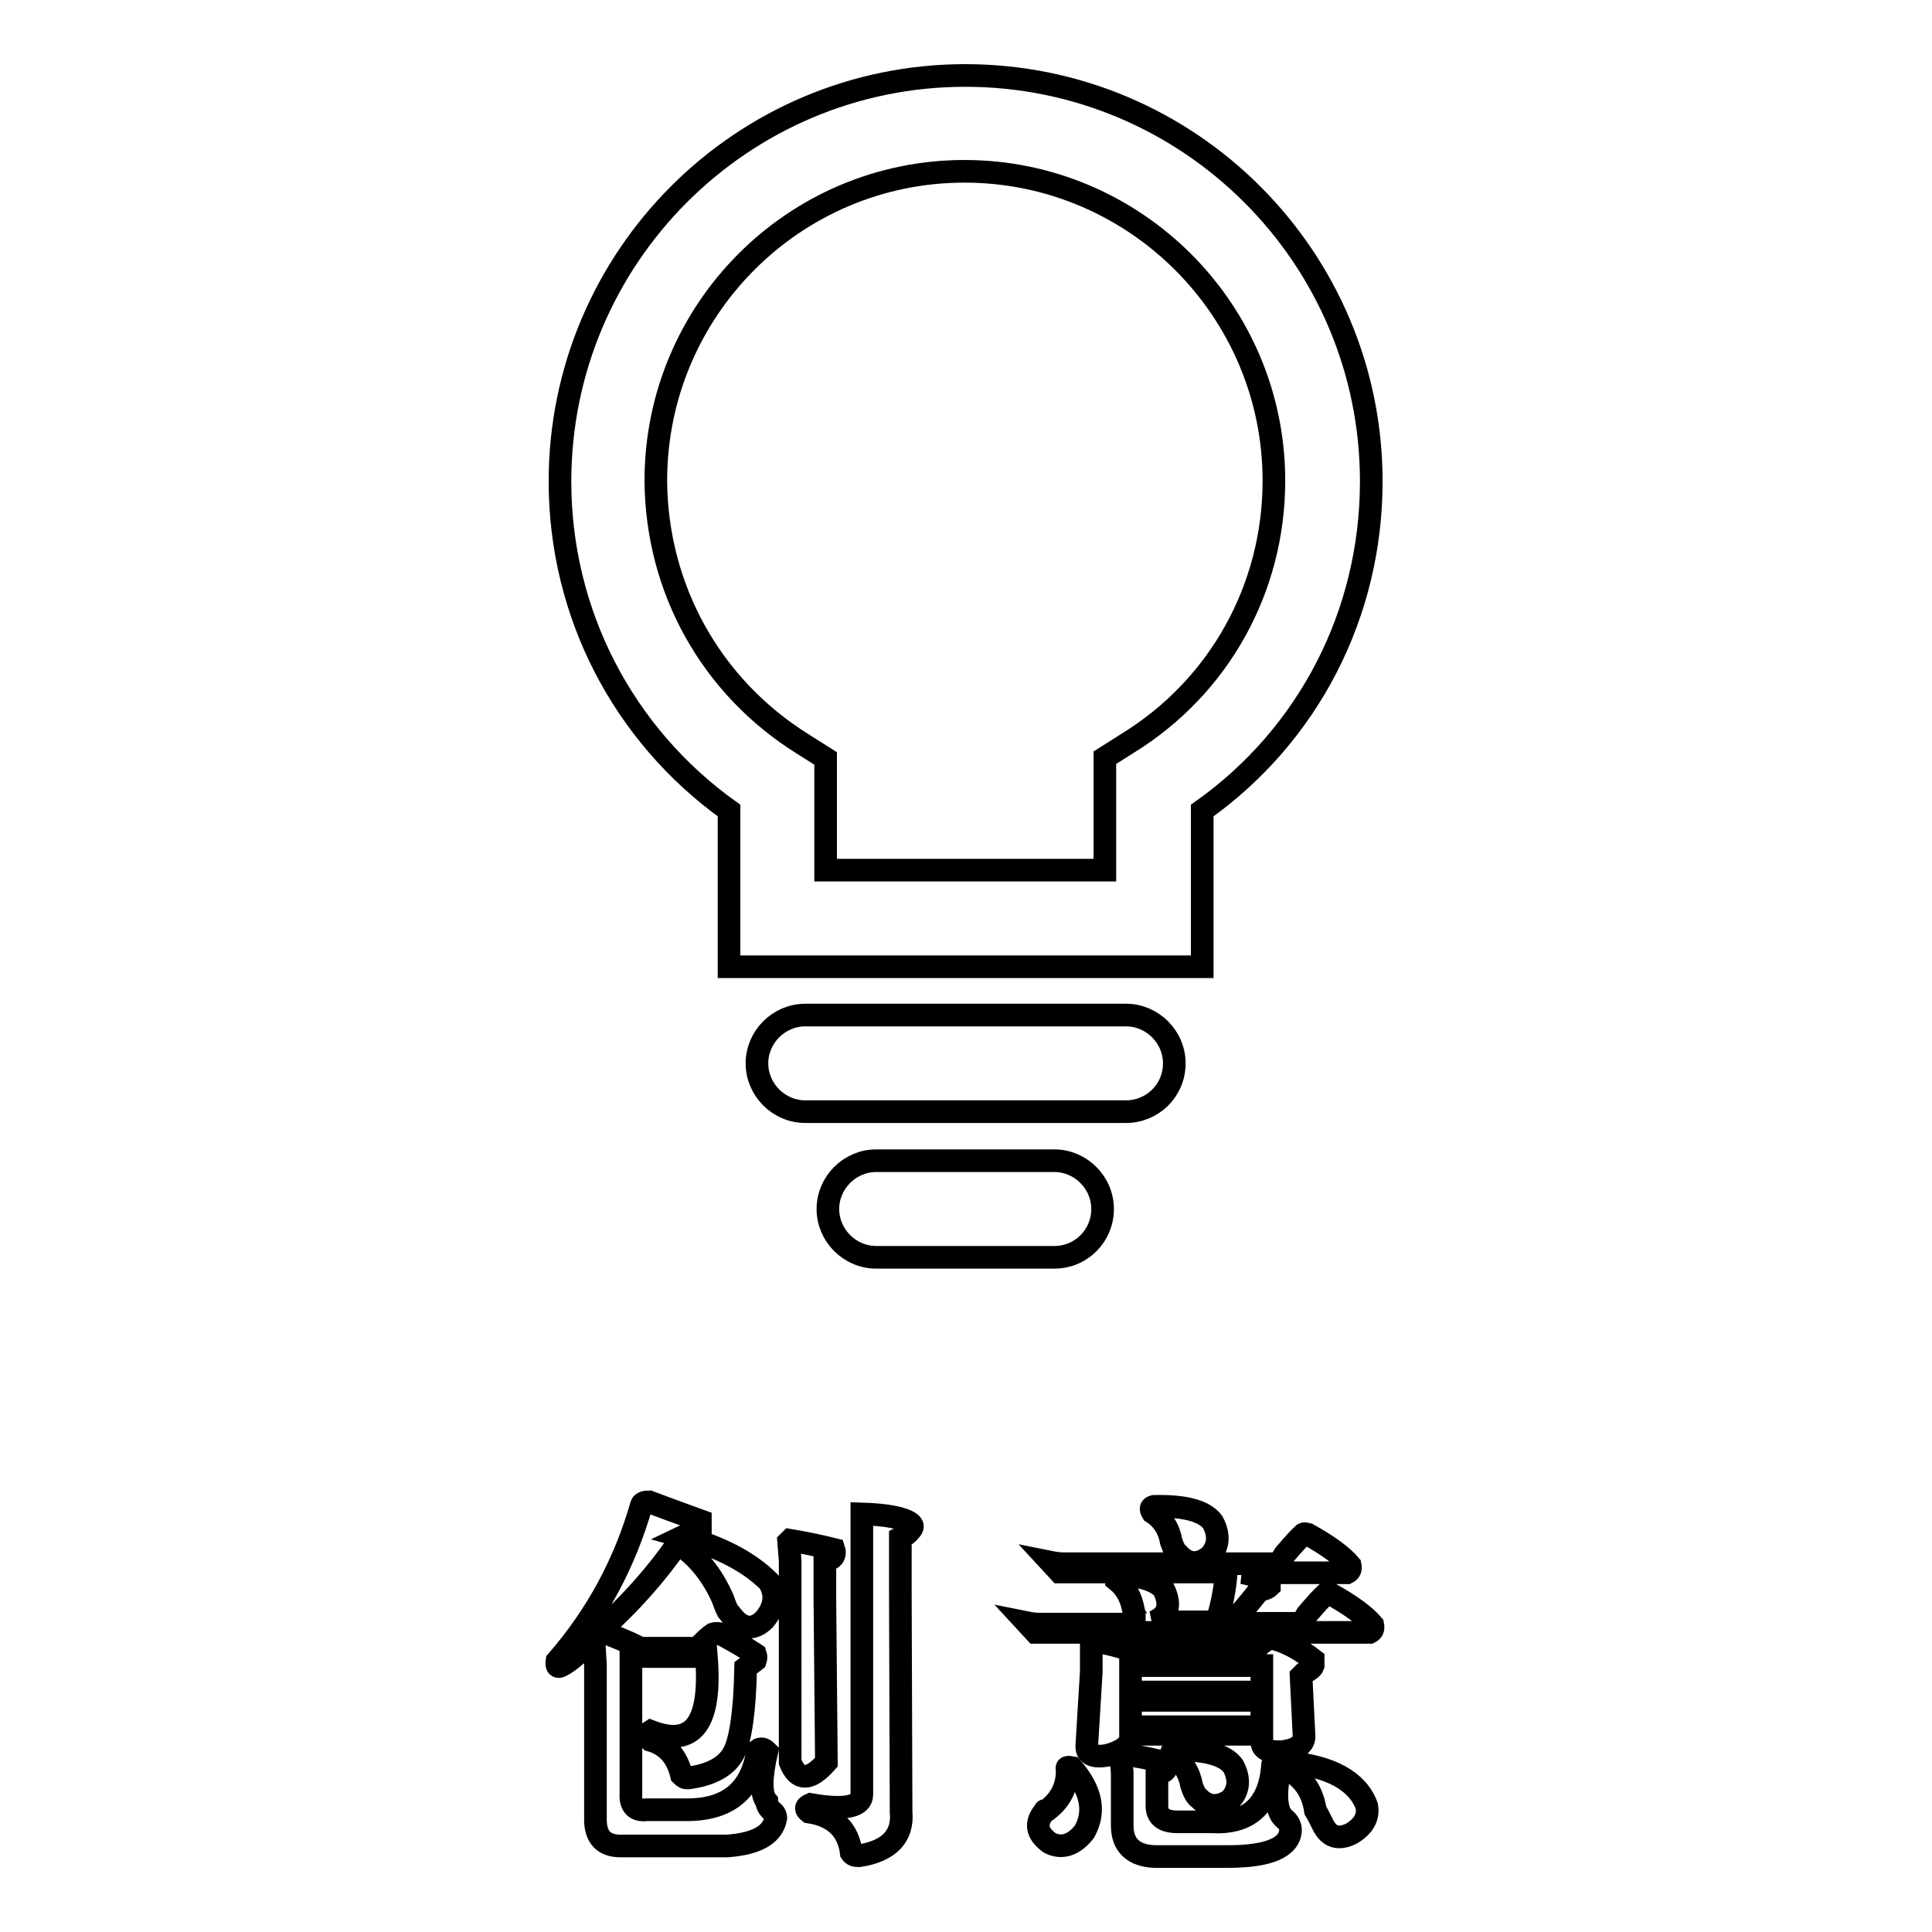
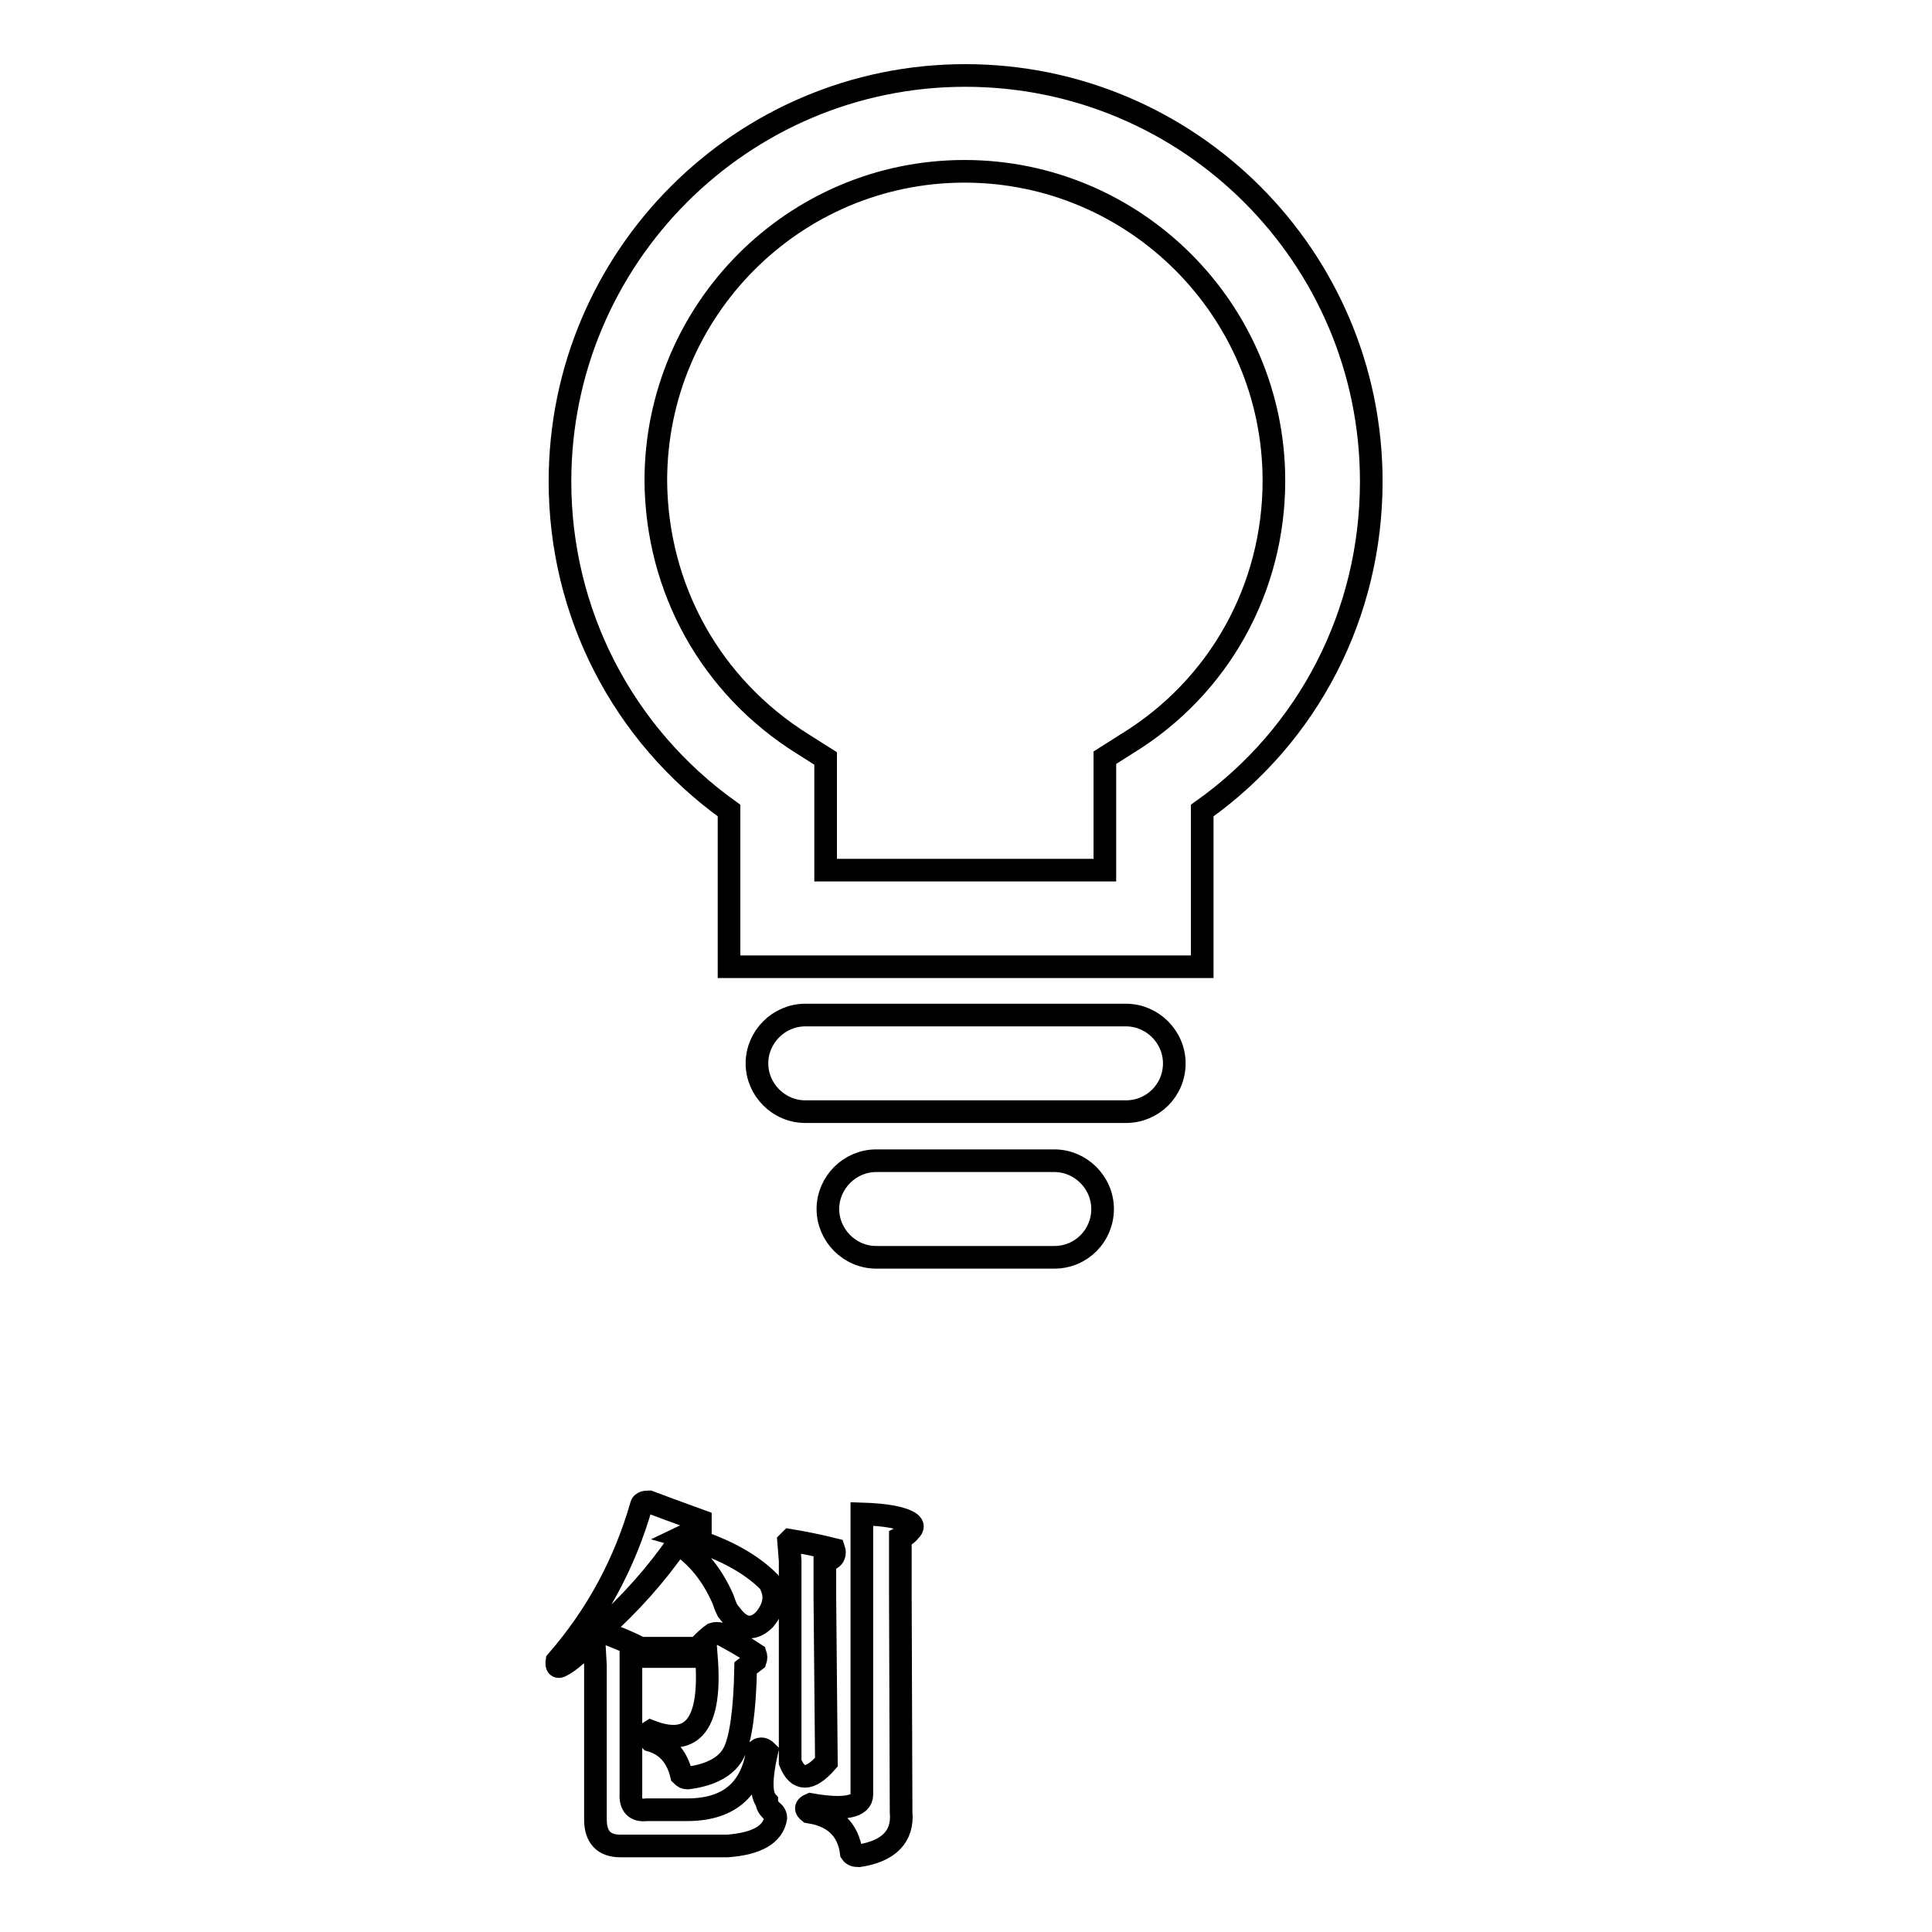
<svg xmlns="http://www.w3.org/2000/svg" version="1.1" x="0px" y="0px" viewBox="0 0 256 256" enable-background="new 0 0 256 256" xml:space="preserve">
  <g>
    <g>
      <path stroke-width="3" fill-opacity="0" stroke="#000000" d="M159.3,128.1H96.6v-20.7C82.5,97.3,74.2,81.2,74.2,63.8c0-29.7,24.1-53.8,53.7-53.8c29.7,0,53.8,24.1,53.8,53.8c0,17.5-8.3,33.6-22.4,43.6V128.1L159.3,128.1z M109.4,115.3h37v-14.9l3-1.9c12.2-7.5,19.4-20.6,19.4-34.8c0-22.6-18.4-41-41-41c-22.6,0-40.9,18.4-40.9,41C87,78,94.2,91,106.4,98.6l3,1.9L109.4,115.3L109.4,115.3z M149.2,147.3h-42.5c-3.5,0-6.4-2.9-6.4-6.4c0-3.5,2.9-6.4,6.4-6.4h42.5c3.5,0,6.4,2.9,6.4,6.4C155.6,144.5,152.7,147.3,149.2,147.3L149.2,147.3z M139.7,166.6h-23.6c-3.5,0-6.4-2.9-6.4-6.4c0-3.5,2.9-6.4,6.4-6.4h23.6c3.5,0,6.4,2.9,6.4,6.4C146.1,163.7,143.3,166.6,139.7,166.6L139.7,166.6z" />
      <path stroke-width="3" fill-opacity="0" stroke="#000000" d="M90.5,203.6c5,1.4,8.8,3.4,11.4,6c1,1.7,0.8,3.3-0.6,5c-1.4,1.4-2.8,1.3-4.1-0.2c-0.1-0.1-0.4-0.5-0.8-1c-0.3-0.6-0.5-1.2-0.6-1.5c-1.4-3.2-3.4-5.7-6-7.4c-2.8,4.1-6.3,8-10.3,11.6c2.1,0.8,3.8,1.5,5,2.1c0,0.1,0.1,0.2,0.2,0.2h7.9l0.4-0.6c0.7-0.7,1.2-1.1,1.5-1.3c0.3-0.1,0.6-0.1,1,0c1.5,0.8,3.1,1.7,4.6,2.7c0.1,0.3,0.1,0.5,0,0.8l-1.3,1c-0.1,5.8-0.7,9.5-1.5,11.1c-0.9,1.9-3,3.1-6.2,3.5c-0.3,0-0.5-0.1-0.8-0.4c-0.6-2.5-2-4-4.1-4.6c-0.5-0.5-0.5-0.9,0-1.2c5.7,2.2,8.1-1.1,7.4-9.9H83.6v18.2c-0.1,1.5,0.6,2.3,2.1,2.1h5c5.7,0.1,8.9-2.5,9.7-7.9c0.4-0.3,0.8-0.2,1.2,0.2c-0.8,3.5-0.8,5.7,0,6.6c0,0.4,0.2,0.8,0.6,1.2c0.4,0.3,0.6,0.6,0.6,1c-0.4,2.2-2.5,3.4-6.4,3.7H82.2c-2.2,0-3.3-1.2-3.3-3.5v-20.4l-0.2-3.5c-0.4,0.4-0.8,0.7-1.2,1c-1.3,1.3-2.3,2.1-3.1,2.5c-0.5,0.3-0.7,0.1-0.6-0.6c5.3-6.1,9-13,11.2-20.7c0.1-0.3,0.5-0.4,1-0.4c1.3,0.5,3.5,1.3,6.8,2.5c0,0.1,0,0.4,0,0.8v0.2L90.5,203.6z M109.5,233.5c-2.2,2.5-3.8,2.5-4.8,0v-21.7v-5l-0.2-2.5l0.2-0.2c1.8,0.3,3.8,0.7,5.8,1.2c0.1,0.3,0.1,0.5,0,0.8c-0.1,0.3-0.5,0.5-1,0.8h-0.2v5L109.5,233.5z M119.4,240.1c0.3,3.2-1.6,5.2-5.6,5.8c-0.5,0-0.8-0.1-1-0.4c-0.4-3.1-2.3-4.9-5.6-5.4c-0.5-0.4-0.5-0.7,0.2-1c4.5,0.8,6.8,0.3,6.8-1.3v-37.2c3.2,0.1,5.4,0.5,6.4,1.2c0.4,0.3,0.4,0.6,0,1c-0.3,0.4-0.7,0.7-1.3,1v7.2L119.4,240.1z" />
-       <path stroke-width="3" fill-opacity="0" stroke="#000000" d="M148.4,208.7c3,0.1,4.9,0.8,5.8,1.9c1,2.1,0.6,3.5-1.3,4.3h8.3c0.7-2.1,1.1-4.3,1.3-6.6h-19c-1,0-2.1,0-3.1,0l-1.2-1.3c0.5,0.1,1.1,0.2,1.7,0.2h28.5c0.1-0.1,0.4-0.5,0.8-1.2c1.2-1.4,2-2.3,2.5-2.7c0-0.1,0.2-0.1,0.6,0c2.7,1.5,4.6,2.9,5.6,4.1c0.1,0.5,0,0.8-0.4,1h-13.8c1.3,0.3,2.5,0.6,3.5,1c0,0.1,0,0.4,0,0.8c-0.1,0.1-0.4,0.3-0.8,0.4l-0.6,0.2c-1.2,1.5-2.4,3-3.7,4.3h9.3c0.1-0.1,0.4-0.5,0.8-1.2c1.2-1.4,2-2.3,2.5-2.7c0-0.1,0.2-0.1,0.6,0c2.7,1.5,4.6,2.9,5.6,4.1c0.1,0.5,0,0.8-0.4,1h-41.2c-1,0-2.1,0-3.1,0l-1.2-1.3c0.5,0.1,1.1,0.2,1.7,0.2h14.1c-0.7,0-1-0.3-1.2-0.8c-0.1-0.1-0.3-0.5-0.4-1c-0.3-1.7-1-3-2.1-3.9C148.2,209.1,148.2,208.9,148.4,208.7z M142,234.2c2.6,3,3.2,5.8,1.7,8.5c-1.4,1.8-3,2.3-4.6,1.5c-1.8-1.3-2-2.7-0.6-4.3c-0.1,0-0.1,0,0.2,0c1.9-1.4,2.8-3.3,2.7-5.6C141.3,234.2,141.5,234.1,142,234.2z M149.8,230.3c-0.1,1-1.2,1.8-3.1,2.3c-1.8,0.3-2.7-0.1-2.7-1.2l0.6-9.9v-4.1c2.5,0.4,4.3,0.9,5.6,1.5l0.2,0.4h15.3c0.7-0.9,1.4-1.6,2.3-2.1c0.1-0.1,0.5-0.1,1,0c1.7,0.5,3.3,1.4,5,2.7c0,0.1,0,0.3,0,0.4v0.4c-0.1,0.3-0.5,0.6-1.2,1c-0.1,0.1-0.3,0.3-0.4,0.4l0.4,8.1c-0.1,1-1.1,1.7-2.9,1.9c-1.8,0.1-2.7-0.3-2.7-1.3v-1h-17.4L149.8,230.3L149.8,230.3z M153.3,239.3c0,1.4,0.9,2.1,2.7,2.1h4.5c4.9,0.3,7.6-2.1,8.1-7.2c0.5-0.3,0.8-0.2,1,0.2c-0.7,3.5-0.5,5.7,0.6,6.6c0.5,0.4,0.8,0.9,0.8,1.5c-0.1,2.3-2.9,3.5-8.3,3.5h-9.7c-2.8-0.1-4.3-1.5-4.3-4.1v-7l-0.2-2.3c-0.1,0-0.1-0.1,0.2-0.2c1.8,0.3,3.8,0.6,5.8,1.2c0,0.3,0,0.5,0,0.8c-0.1,0.3-0.5,0.5-1.2,0.6V239.3L153.3,239.3z M149.8,220.7v3.5h17.4v-3.5H149.8z M149.8,225.3v3.5h17.4v-3.5H149.8z M152.9,199.6c4.1-0.1,6.7,0.6,7.8,2.1c0.9,1.7,0.8,3.2-0.4,4.5c-1.5,1.2-2.9,1.1-4.1-0.2c-0.4-0.3-0.7-0.8-1-1.7c-0.3-1.7-1.1-3-2.5-3.9C152.4,199.9,152.5,199.7,152.9,199.6z M155.6,231.9c4.1-0.1,6.7,0.6,7.8,2.1c0.9,1.7,0.8,3.2-0.4,4.5c-1.5,1-2.9,1-4.1-0.2c-0.4-0.3-0.7-0.8-1-1.7c-0.3-1.7-1.1-3-2.5-3.9C155.1,232.3,155.2,232,155.6,231.9z M170.5,233.5c5.8,0.5,9.4,2.5,10.6,5.8c0.3,1.5-0.5,2.8-2.1,3.7c-1.7,0.8-2.9,0.4-3.7-1.2c-0.4-0.8-0.7-1.4-1-1.9c-0.4-2.6-1.7-4.5-4.1-5.6C170.1,234,170.1,233.7,170.5,233.5z" />
    </g>
  </g>
</svg>